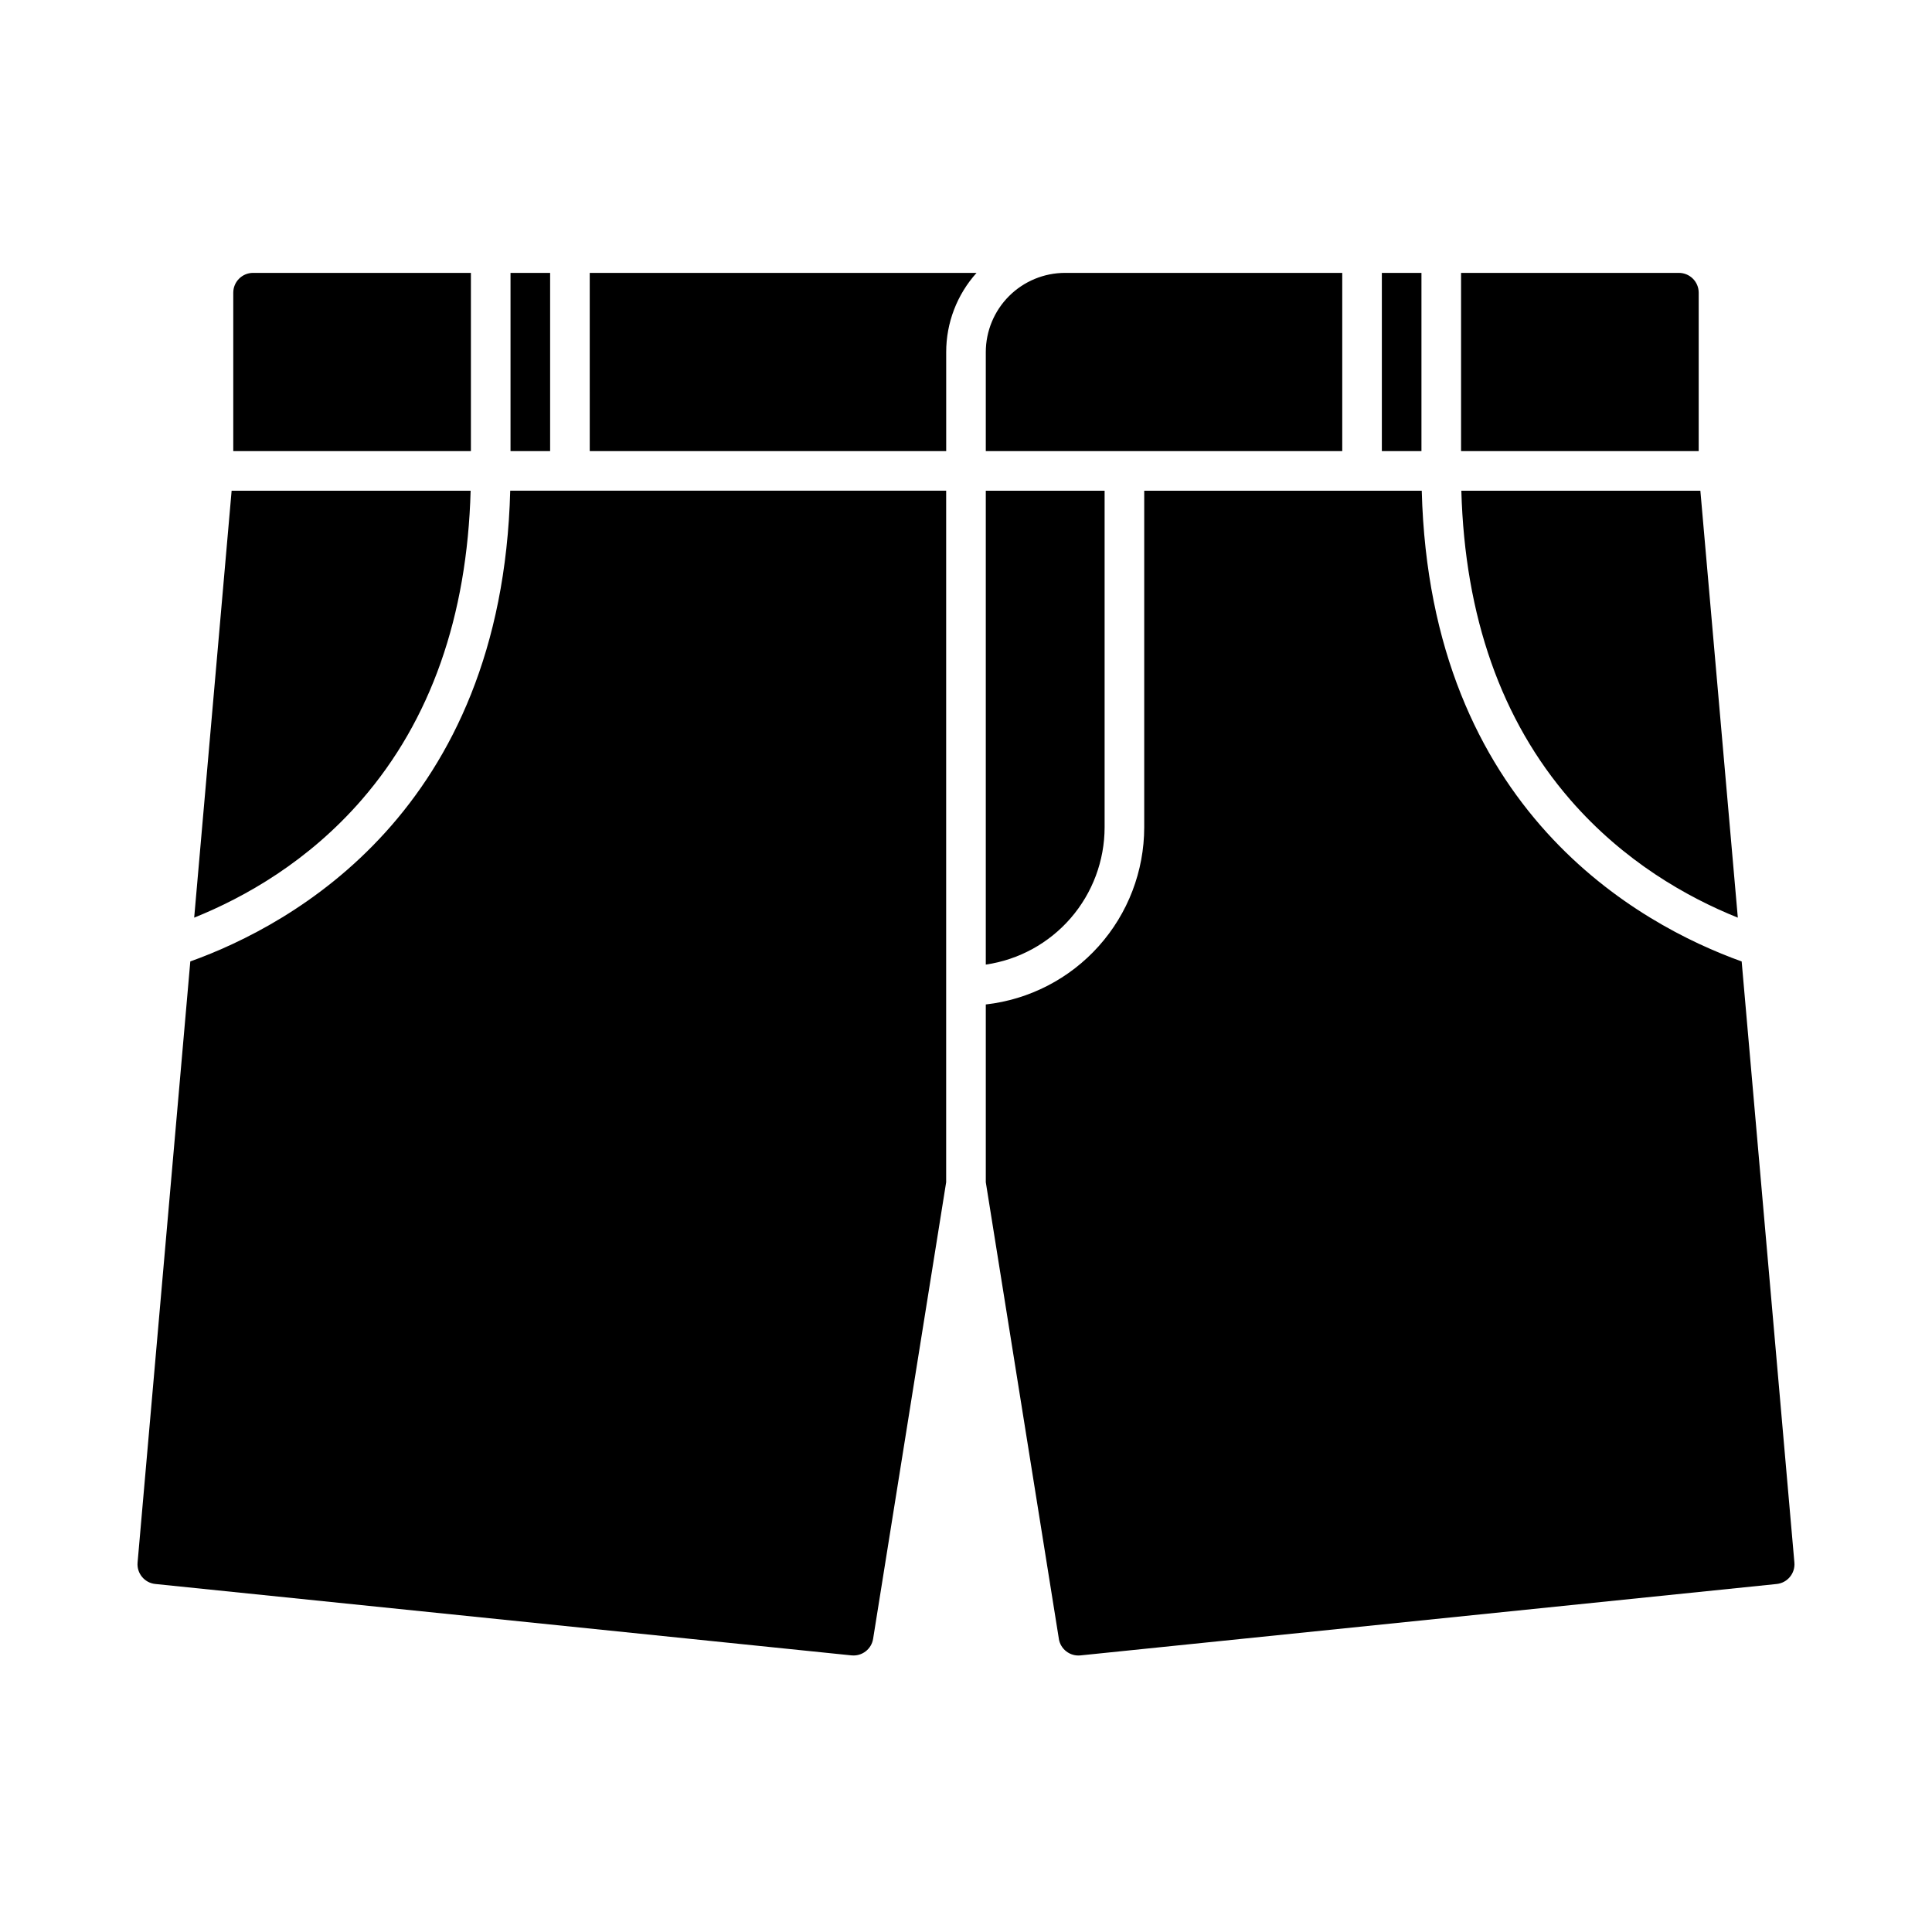
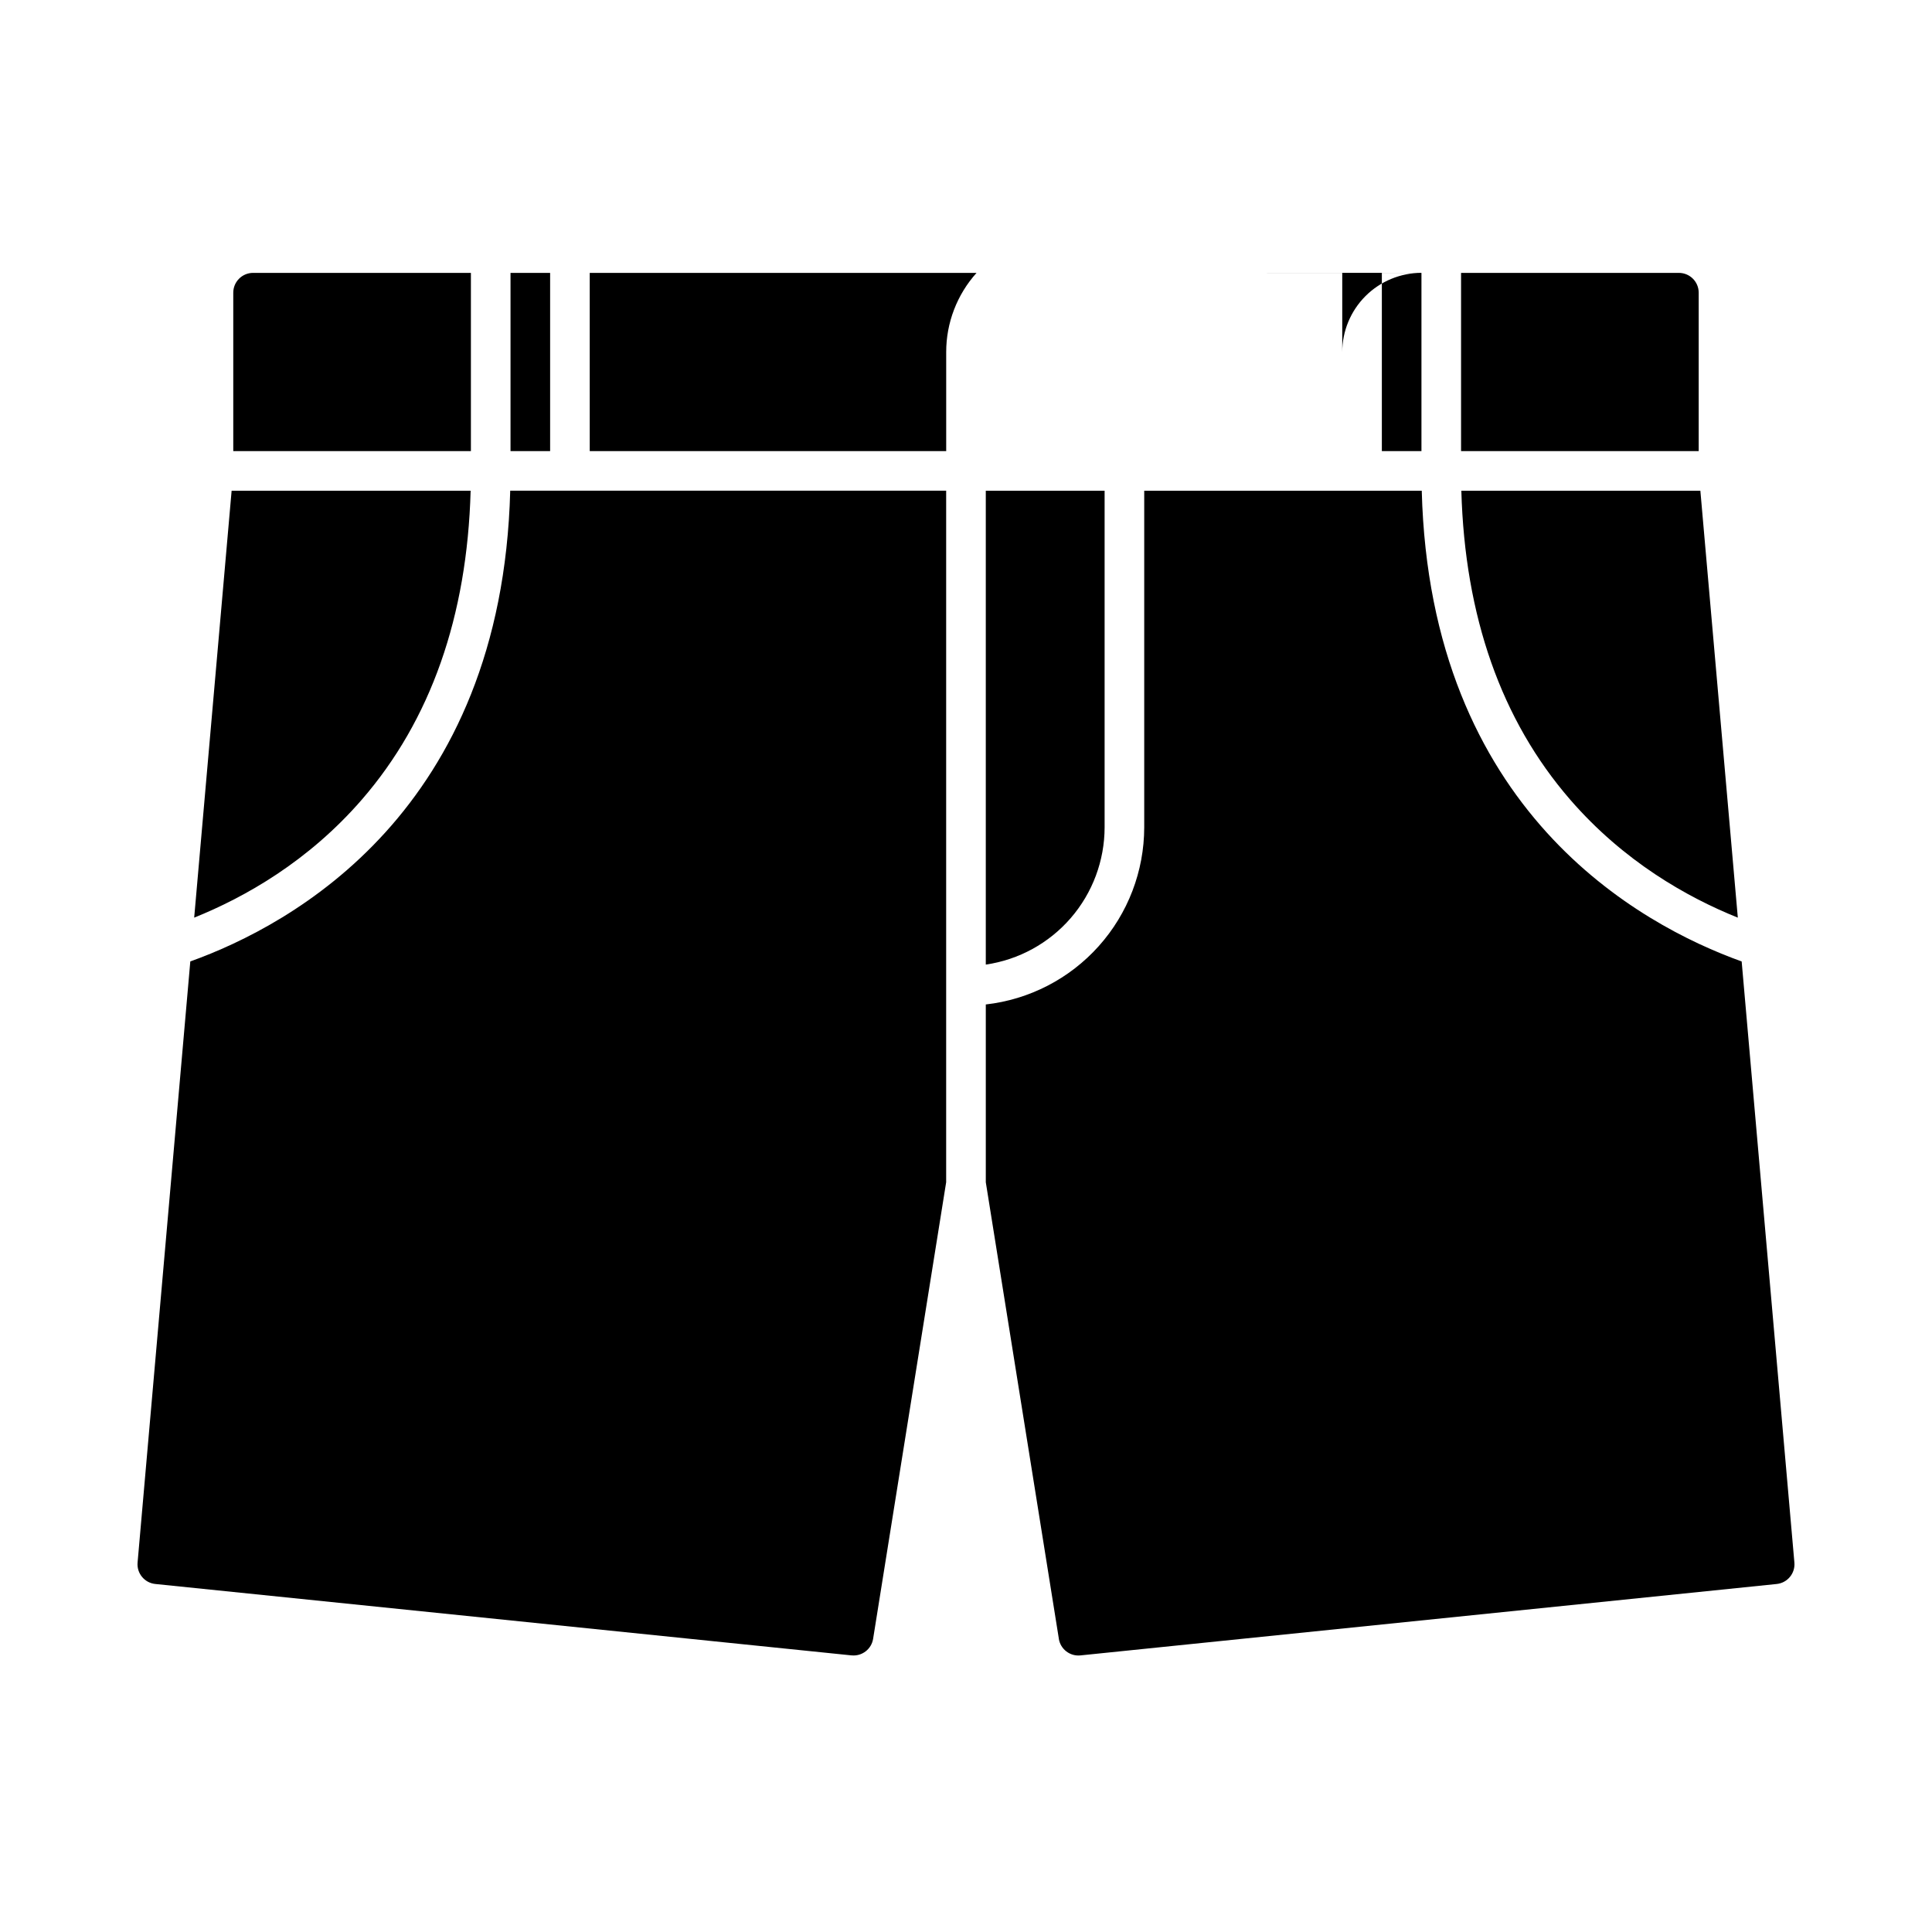
<svg xmlns="http://www.w3.org/2000/svg" fill="#000000" width="800px" height="800px" version="1.1" viewBox="144 144 512 512">
-   <path d="m520.7 263.55h-10.496v-47.234h10.496zm73.914 10.496 9.926 113.14c-13.426-5.398-30.223-14.883-44.445-31.293-18.227-21.027-27.906-48.547-28.824-81.844zm-0.441-10.496h-62.977v-47.234h57.727c2.898 0 5.25 2.352 5.25 5.25zm-152.19-47.234h57.727v47.23l-94.465 0.004v-26.242c0.008-5.562 2.219-10.898 6.156-14.836 3.934-3.934 9.27-6.148 14.836-6.156zm-162.69 47.234v-47.234h10.496v47.23zm-73.91 10.496h63.34c-0.914 33.301-10.594 60.816-28.816 81.844-14.223 16.41-31.02 25.895-44.445 31.293zm94.902-57.73h102.51c-5.184 5.766-8.047 13.242-8.043 20.992v26.238l-94.465 0.004zm104.96 57.727h31.488v89.219c-0.012 8.832-3.199 17.363-8.98 24.039s-13.77 11.051-22.508 12.324zm-136.45-57.727v47.23l-62.977 0.004v-41.984c0-2.898 2.352-5.25 5.25-5.25zm100.88 366.38-184.52-18.926c-2.856-0.293-4.945-2.82-4.695-5.68l13.973-159.3c27.027-9.699 82.57-39.941 84.781-124.75h115.53v183.26l-19.359 121c-0.438 2.746-2.949 4.672-5.715 4.391zm54.934-4.391-19.363-121v-47.113c11.539-1.305 22.195-6.809 29.938-15.465 7.742-8.652 12.031-19.855 12.047-31.469v-89.215h73.547c2.211 84.805 57.754 115.05 84.781 124.75l13.973 159.3c0.25 2.859-1.84 5.387-4.691 5.68l-184.52 18.926c-2.769 0.281-5.277-1.645-5.719-4.391z" />
+   <path d="m520.7 263.55h-10.496v-47.234h10.496zm73.914 10.496 9.926 113.14c-13.426-5.398-30.223-14.883-44.445-31.293-18.227-21.027-27.906-48.547-28.824-81.844zm-0.441-10.496h-62.977v-47.234h57.727c2.898 0 5.25 2.352 5.25 5.25zm-152.19-47.234h57.727v47.23v-26.242c0.008-5.562 2.219-10.898 6.156-14.836 3.934-3.934 9.27-6.148 14.836-6.156zm-162.69 47.234v-47.234h10.496v47.23zm-73.91 10.496h63.34c-0.914 33.301-10.594 60.816-28.816 81.844-14.223 16.41-31.02 25.895-44.445 31.293zm94.902-57.73h102.51c-5.184 5.766-8.047 13.242-8.043 20.992v26.238l-94.465 0.004zm104.96 57.727h31.488v89.219c-0.012 8.832-3.199 17.363-8.98 24.039s-13.77 11.051-22.508 12.324zm-136.45-57.727v47.23l-62.977 0.004v-41.984c0-2.898 2.352-5.25 5.25-5.25zm100.88 366.38-184.52-18.926c-2.856-0.293-4.945-2.82-4.695-5.68l13.973-159.3c27.027-9.699 82.57-39.941 84.781-124.75h115.53v183.26l-19.359 121c-0.438 2.746-2.949 4.672-5.715 4.391zm54.934-4.391-19.363-121v-47.113c11.539-1.305 22.195-6.809 29.938-15.465 7.742-8.652 12.031-19.855 12.047-31.469v-89.215h73.547c2.211 84.805 57.754 115.05 84.781 124.75l13.973 159.3c0.25 2.859-1.84 5.387-4.691 5.68l-184.52 18.926c-2.769 0.281-5.277-1.645-5.719-4.391z" />
</svg>